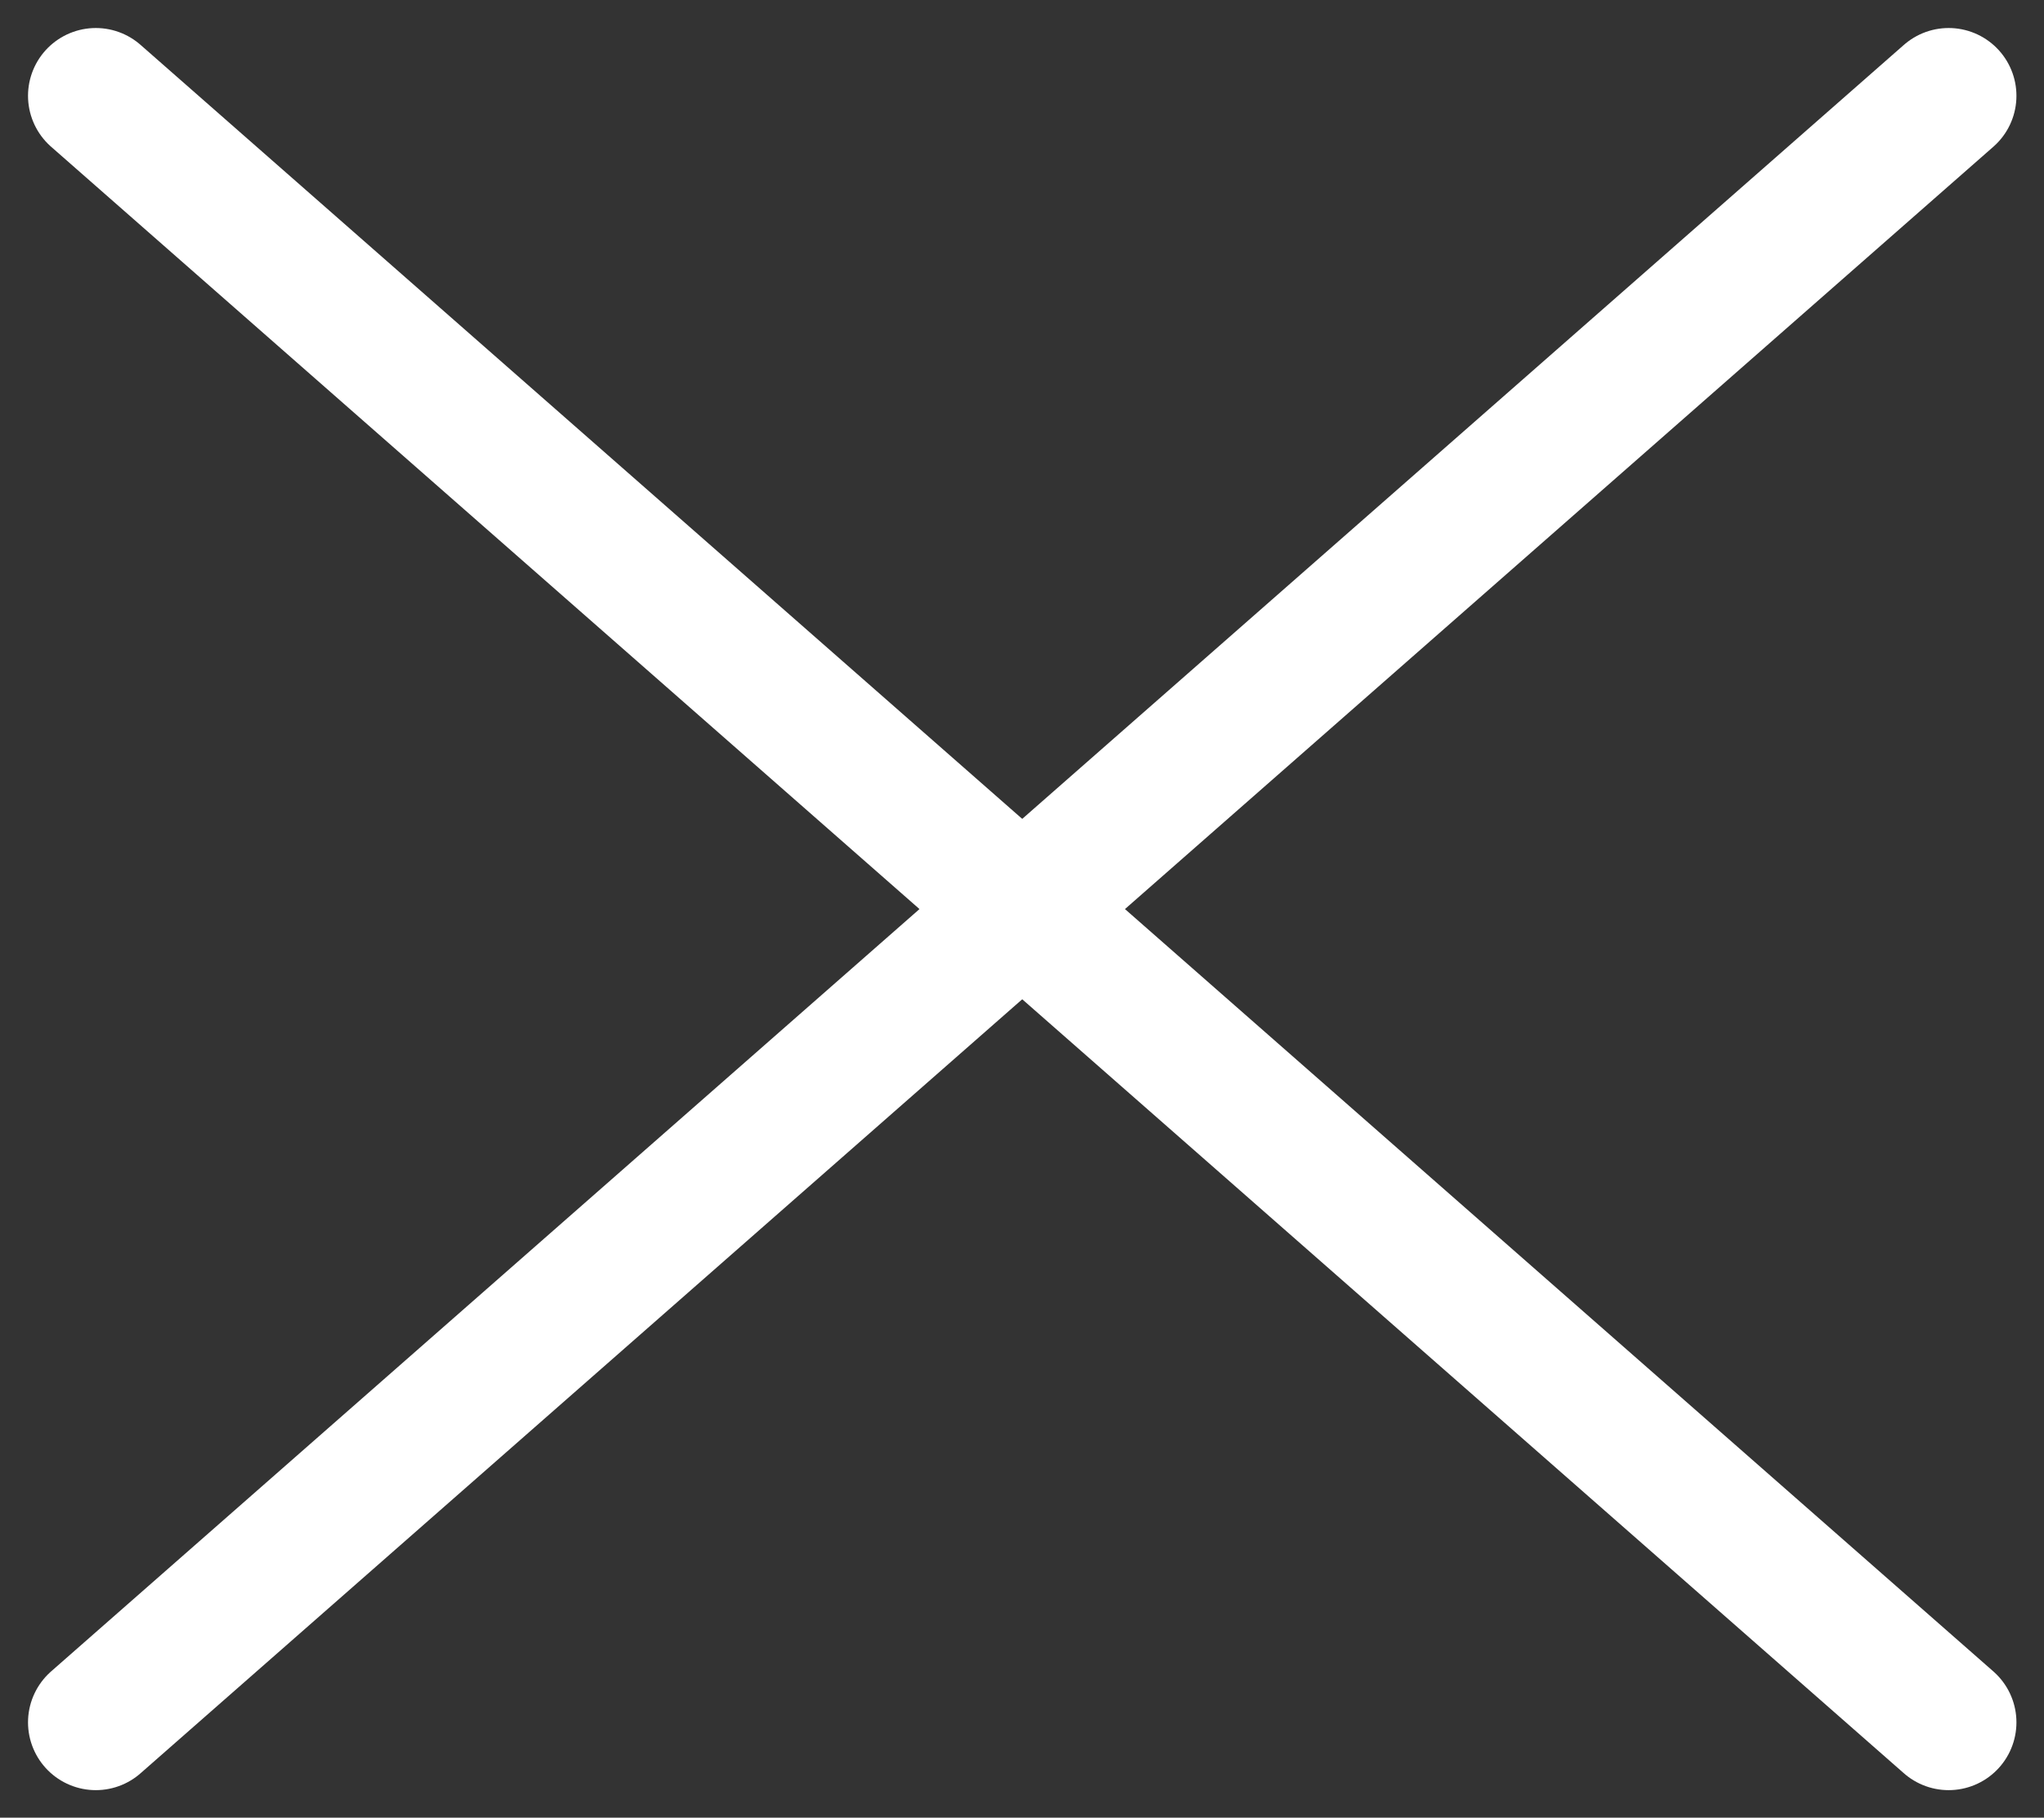
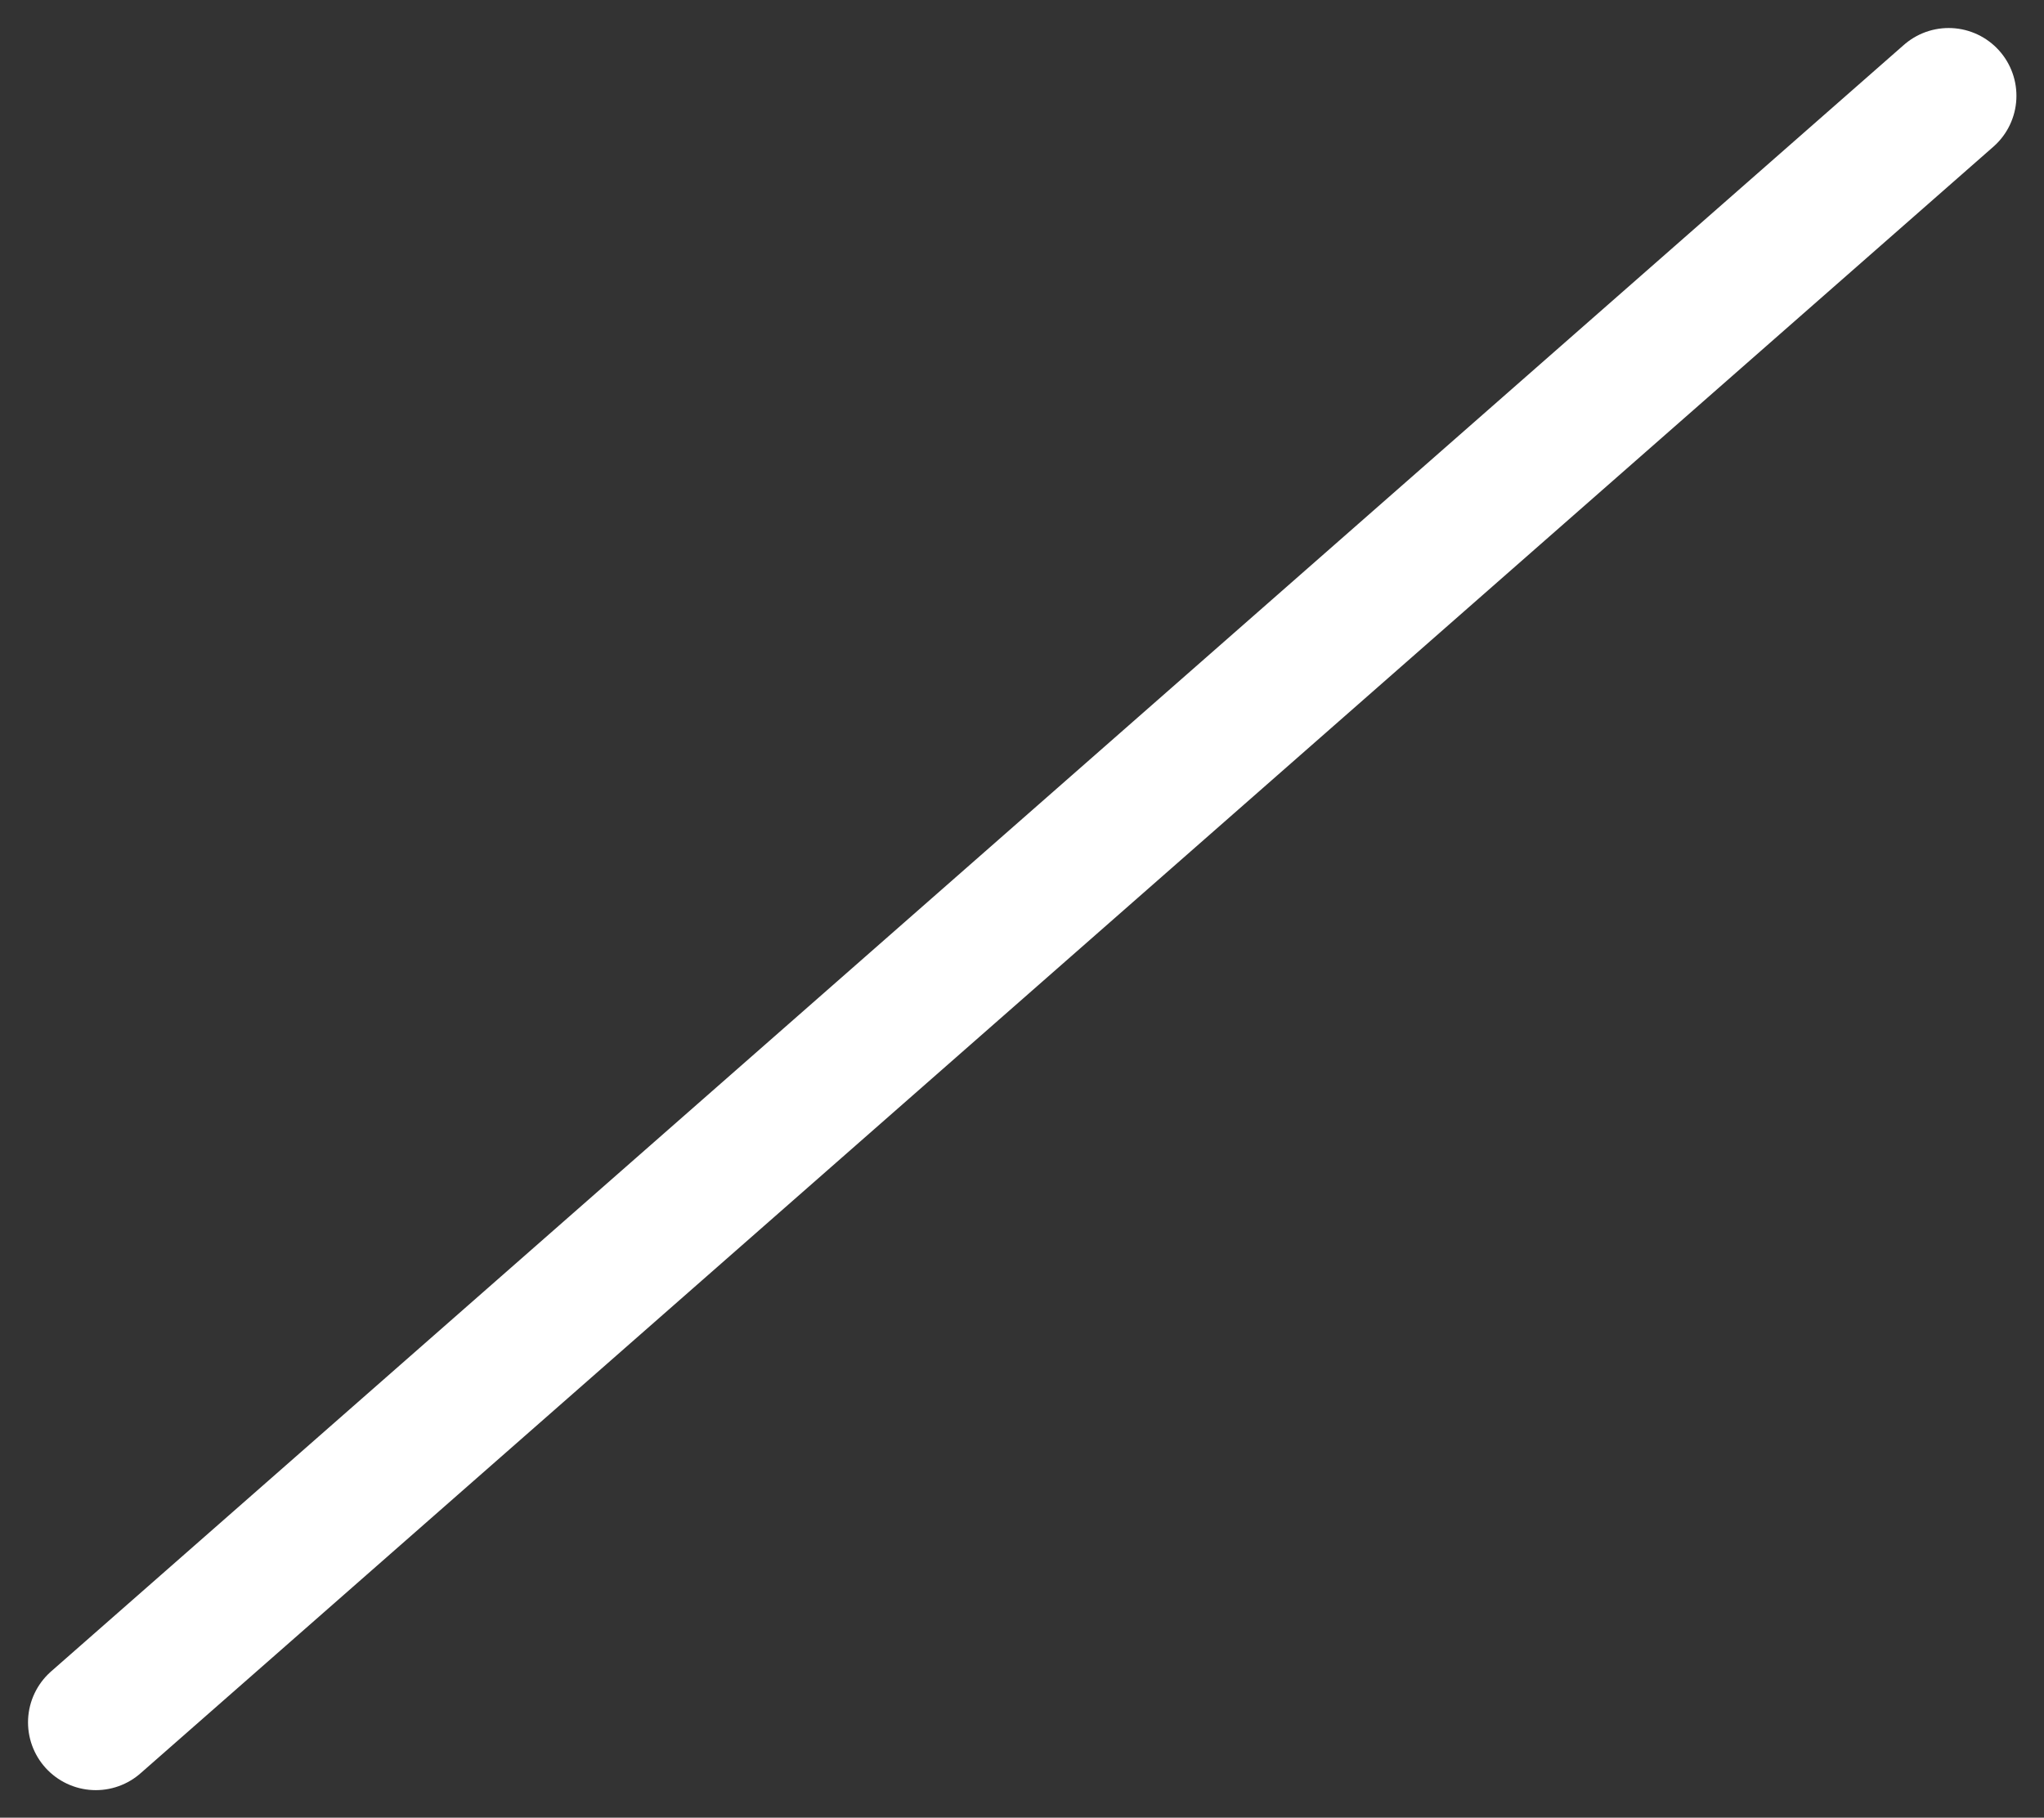
<svg xmlns="http://www.w3.org/2000/svg" id="Laag_1" viewBox="0 0 45.23 40.23">
  <rect x="0" y="0" width="45.23" height="40.23" fill="#333333" stroke="none" />
  <defs>
    <style>.cls-1{fill:none;stroke:#fff;stroke-linecap:round;stroke-width:3px;}</style>
  </defs>
-   <line id="Line_4" class="cls-1" x1="43.12" y1="38.12" x2="2.12" y2="2.12" />
  <line id="Line_5" class="cls-1" x1="43.12" y1="2.12" x2="2.12" y2="38.12" />
</svg>